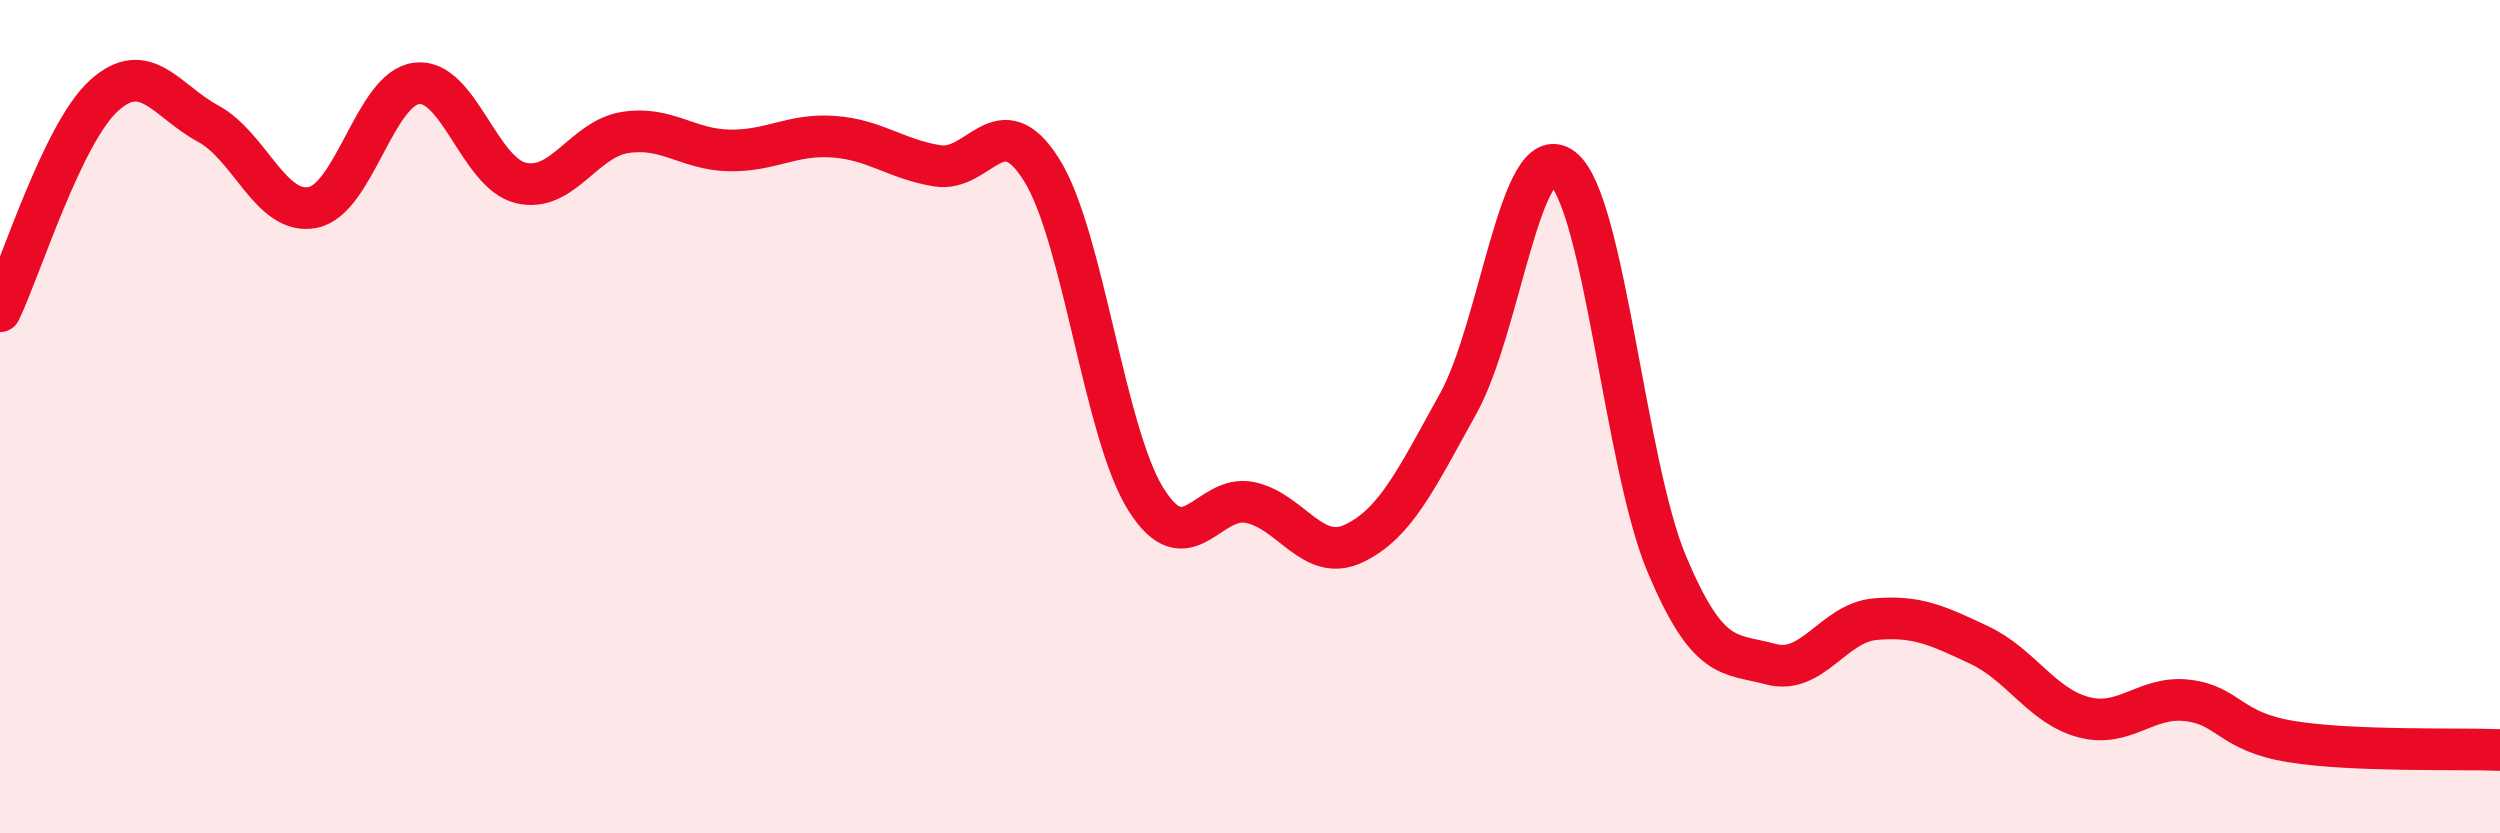
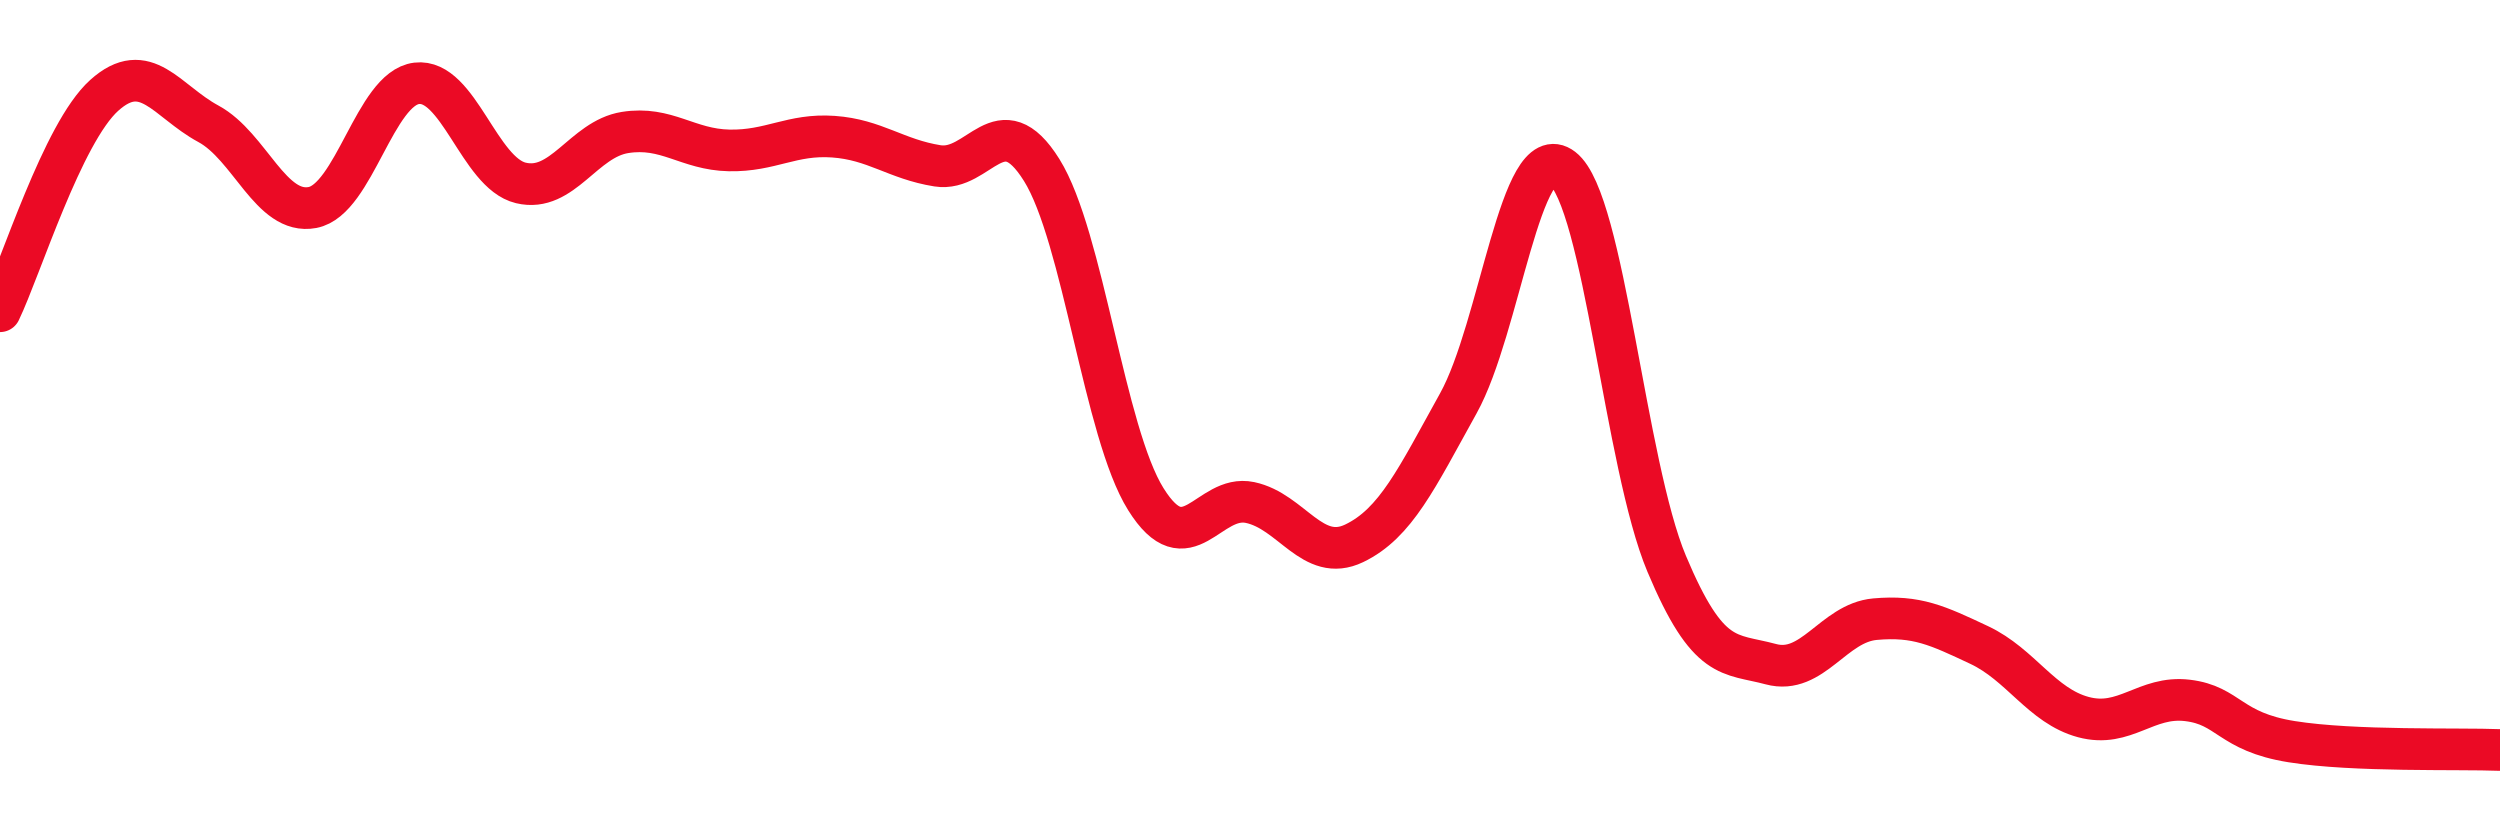
<svg xmlns="http://www.w3.org/2000/svg" width="60" height="20" viewBox="0 0 60 20">
-   <path d="M 0,7.47 C 0.5,6.43 1.5,3.19 2.5,2.29 C 3.5,1.39 4,2.43 5,2.97 C 6,3.51 6.5,5.17 7.5,4.98 C 8.5,4.79 9,2.12 10,2 C 11,1.88 11.5,4.15 12.5,4.39 C 13.5,4.63 14,3.34 15,3.18 C 16,3.02 16.5,3.59 17.5,3.61 C 18.5,3.63 19,3.21 20,3.28 C 21,3.35 21.5,3.82 22.5,3.98 C 23.5,4.14 24,2.48 25,4.08 C 26,5.68 26.5,10.38 27.5,11.98 C 28.5,13.58 29,11.85 30,12.06 C 31,12.27 31.5,13.52 32.5,13.04 C 33.5,12.56 34,11.48 35,9.68 C 36,7.88 36.5,3.27 37.5,4.04 C 38.5,4.81 39,11.15 40,13.53 C 41,15.91 41.5,15.67 42.5,15.94 C 43.5,16.21 44,14.95 45,14.86 C 46,14.77 46.5,15.01 47.5,15.48 C 48.5,15.95 49,16.94 50,17.21 C 51,17.48 51.5,16.69 52.5,16.81 C 53.5,16.93 53.5,17.56 55,17.8 C 56.5,18.04 59,17.96 60,18L60 20L0 20Z" fill="#EB0A25" opacity="0.1" stroke-linecap="round" stroke-linejoin="round" />
  <path d="M 0,7.47 C 0.5,6.43 1.5,3.19 2.5,2.29 C 3.5,1.39 4,2.43 5,2.97 C 6,3.51 6.5,5.17 7.5,4.98 C 8.5,4.79 9,2.12 10,2 C 11,1.88 11.5,4.15 12.5,4.39 C 13.5,4.63 14,3.34 15,3.18 C 16,3.02 16.5,3.59 17.5,3.61 C 18.5,3.63 19,3.21 20,3.28 C 21,3.35 21.5,3.82 22.5,3.98 C 23.5,4.14 24,2.48 25,4.08 C 26,5.68 26.5,10.38 27.5,11.98 C 28.5,13.58 29,11.85 30,12.06 C 31,12.27 31.5,13.52 32.5,13.04 C 33.5,12.56 34,11.48 35,9.68 C 36,7.88 36.5,3.27 37.5,4.04 C 38.5,4.81 39,11.15 40,13.53 C 41,15.91 41.5,15.67 42.5,15.94 C 43.5,16.21 44,14.95 45,14.86 C 46,14.77 46.5,15.01 47.5,15.48 C 48.5,15.95 49,16.94 50,17.21 C 51,17.48 51.5,16.69 52.5,16.81 C 53.5,16.93 53.5,17.56 55,17.8 C 56.5,18.04 59,17.96 60,18" stroke="#EB0A25" stroke-width="1" fill="none" stroke-linecap="round" stroke-linejoin="round" />
</svg>